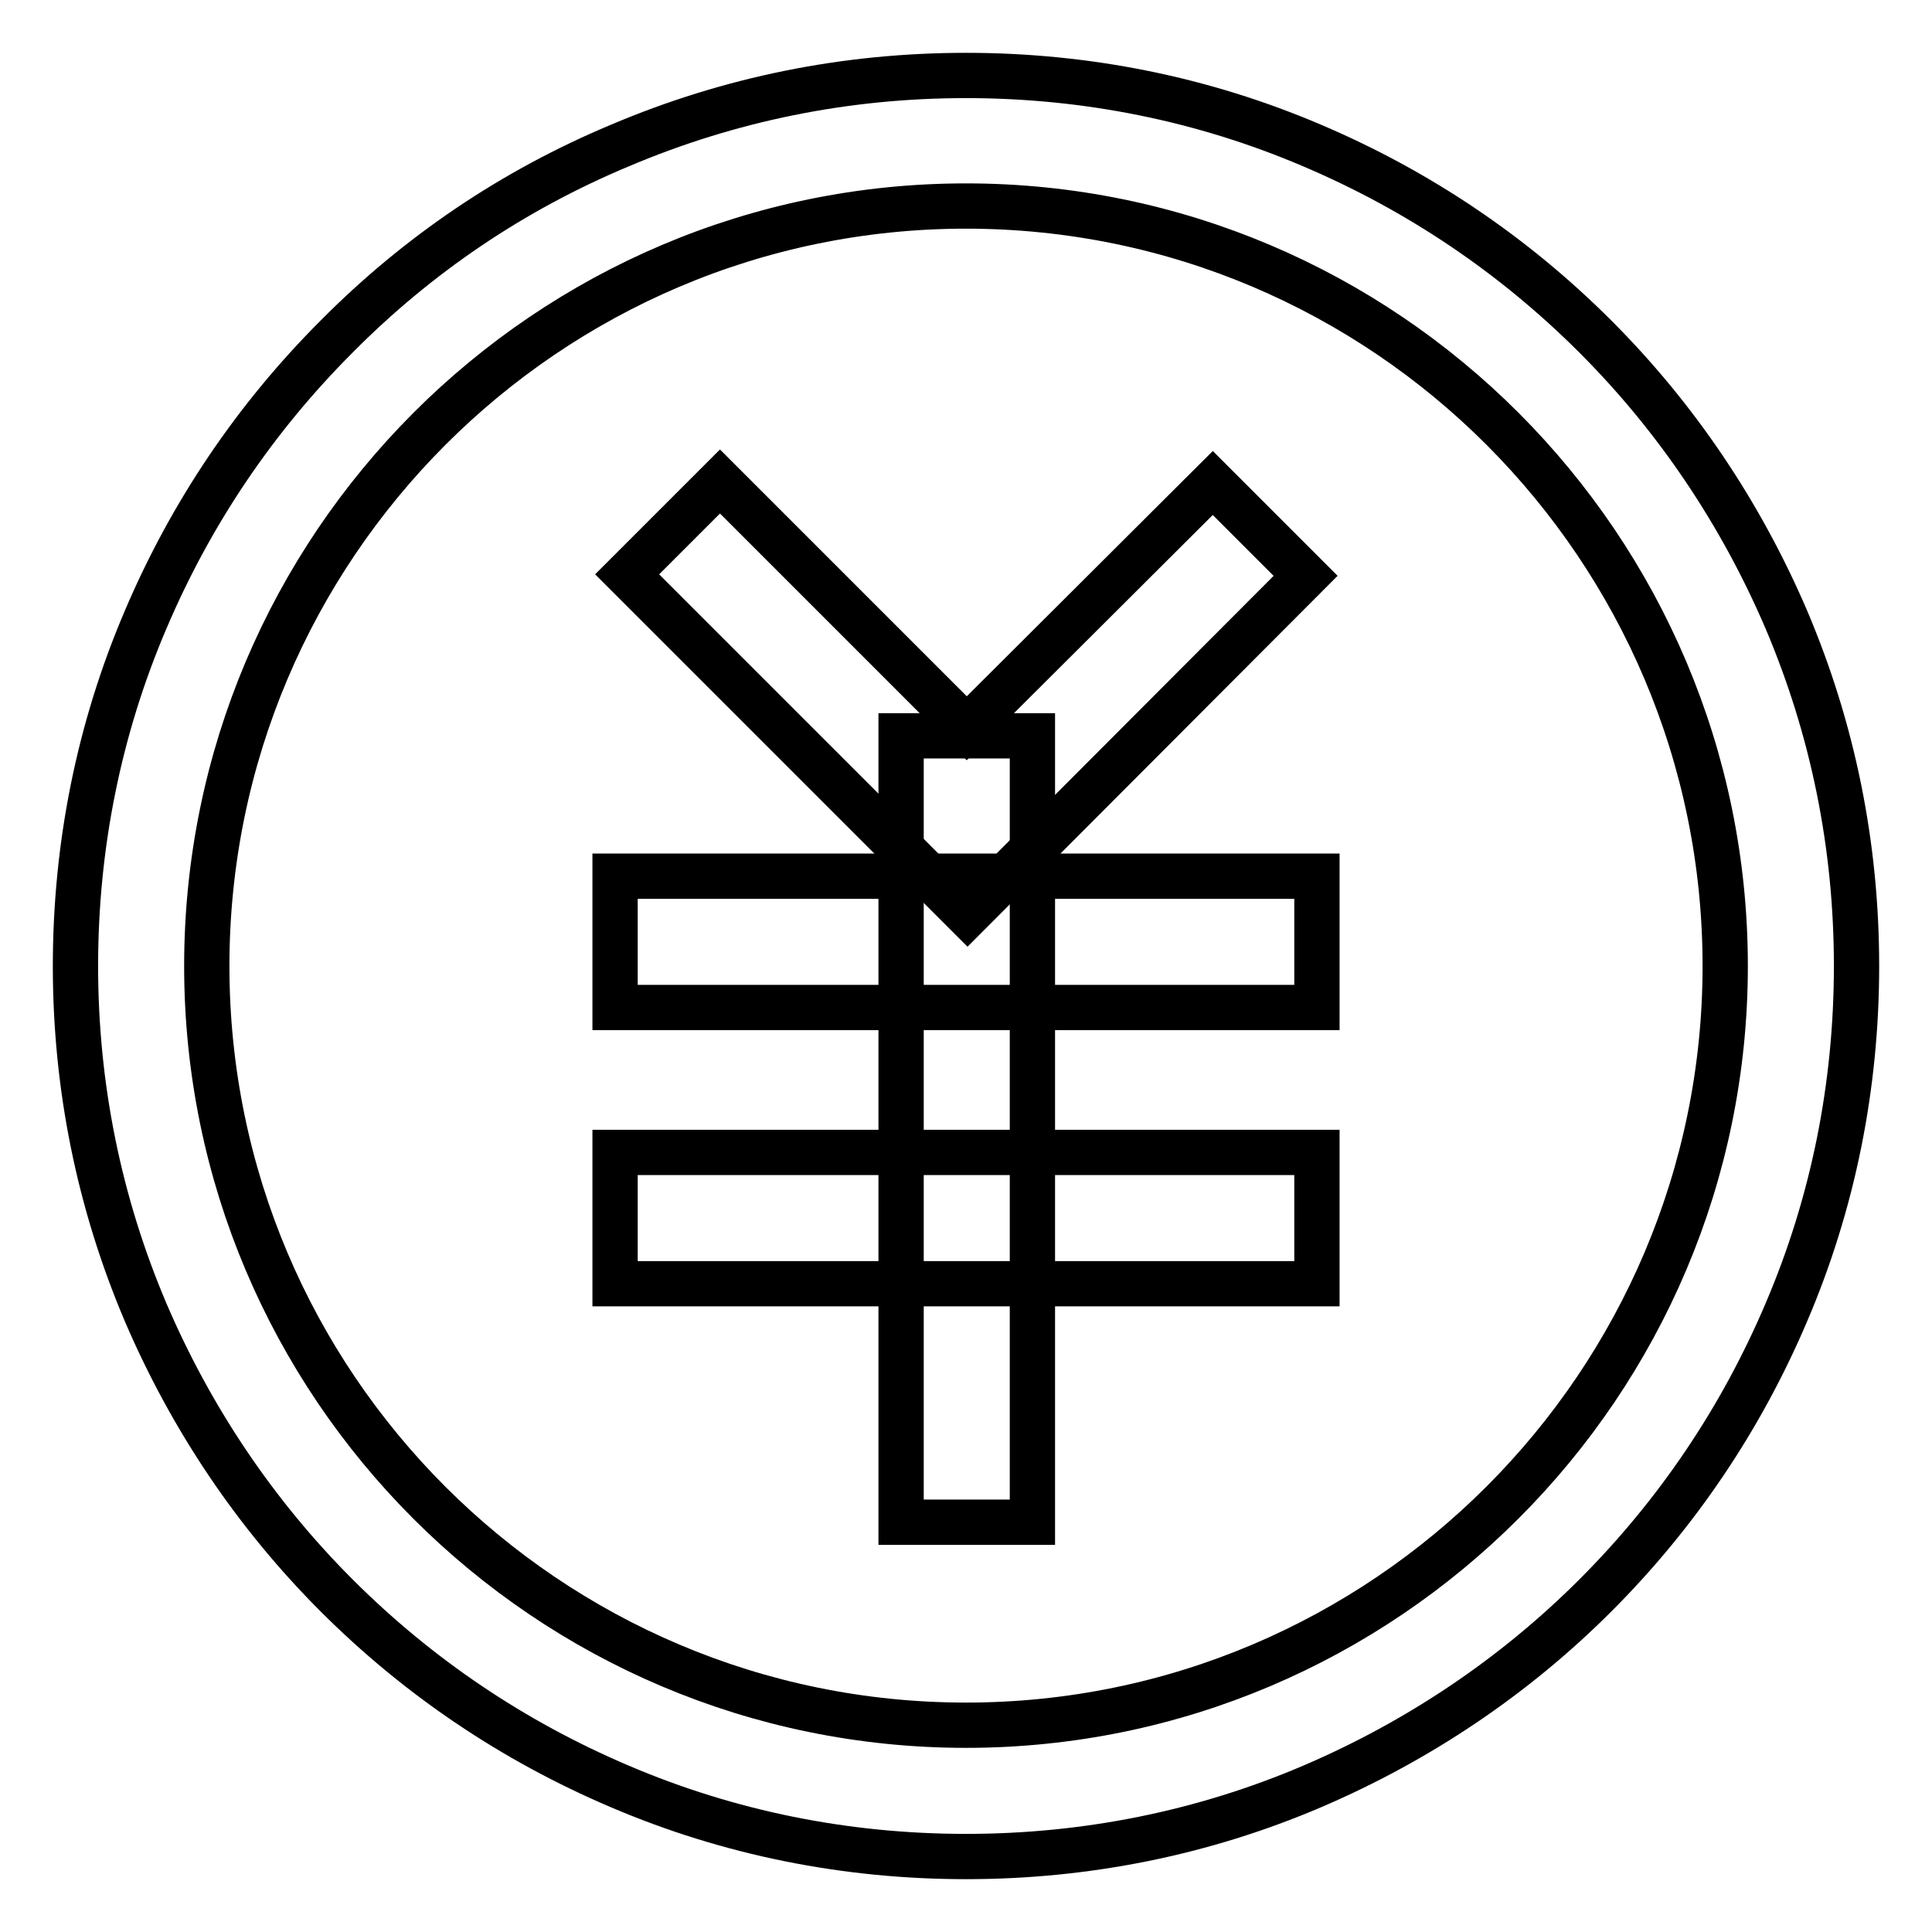
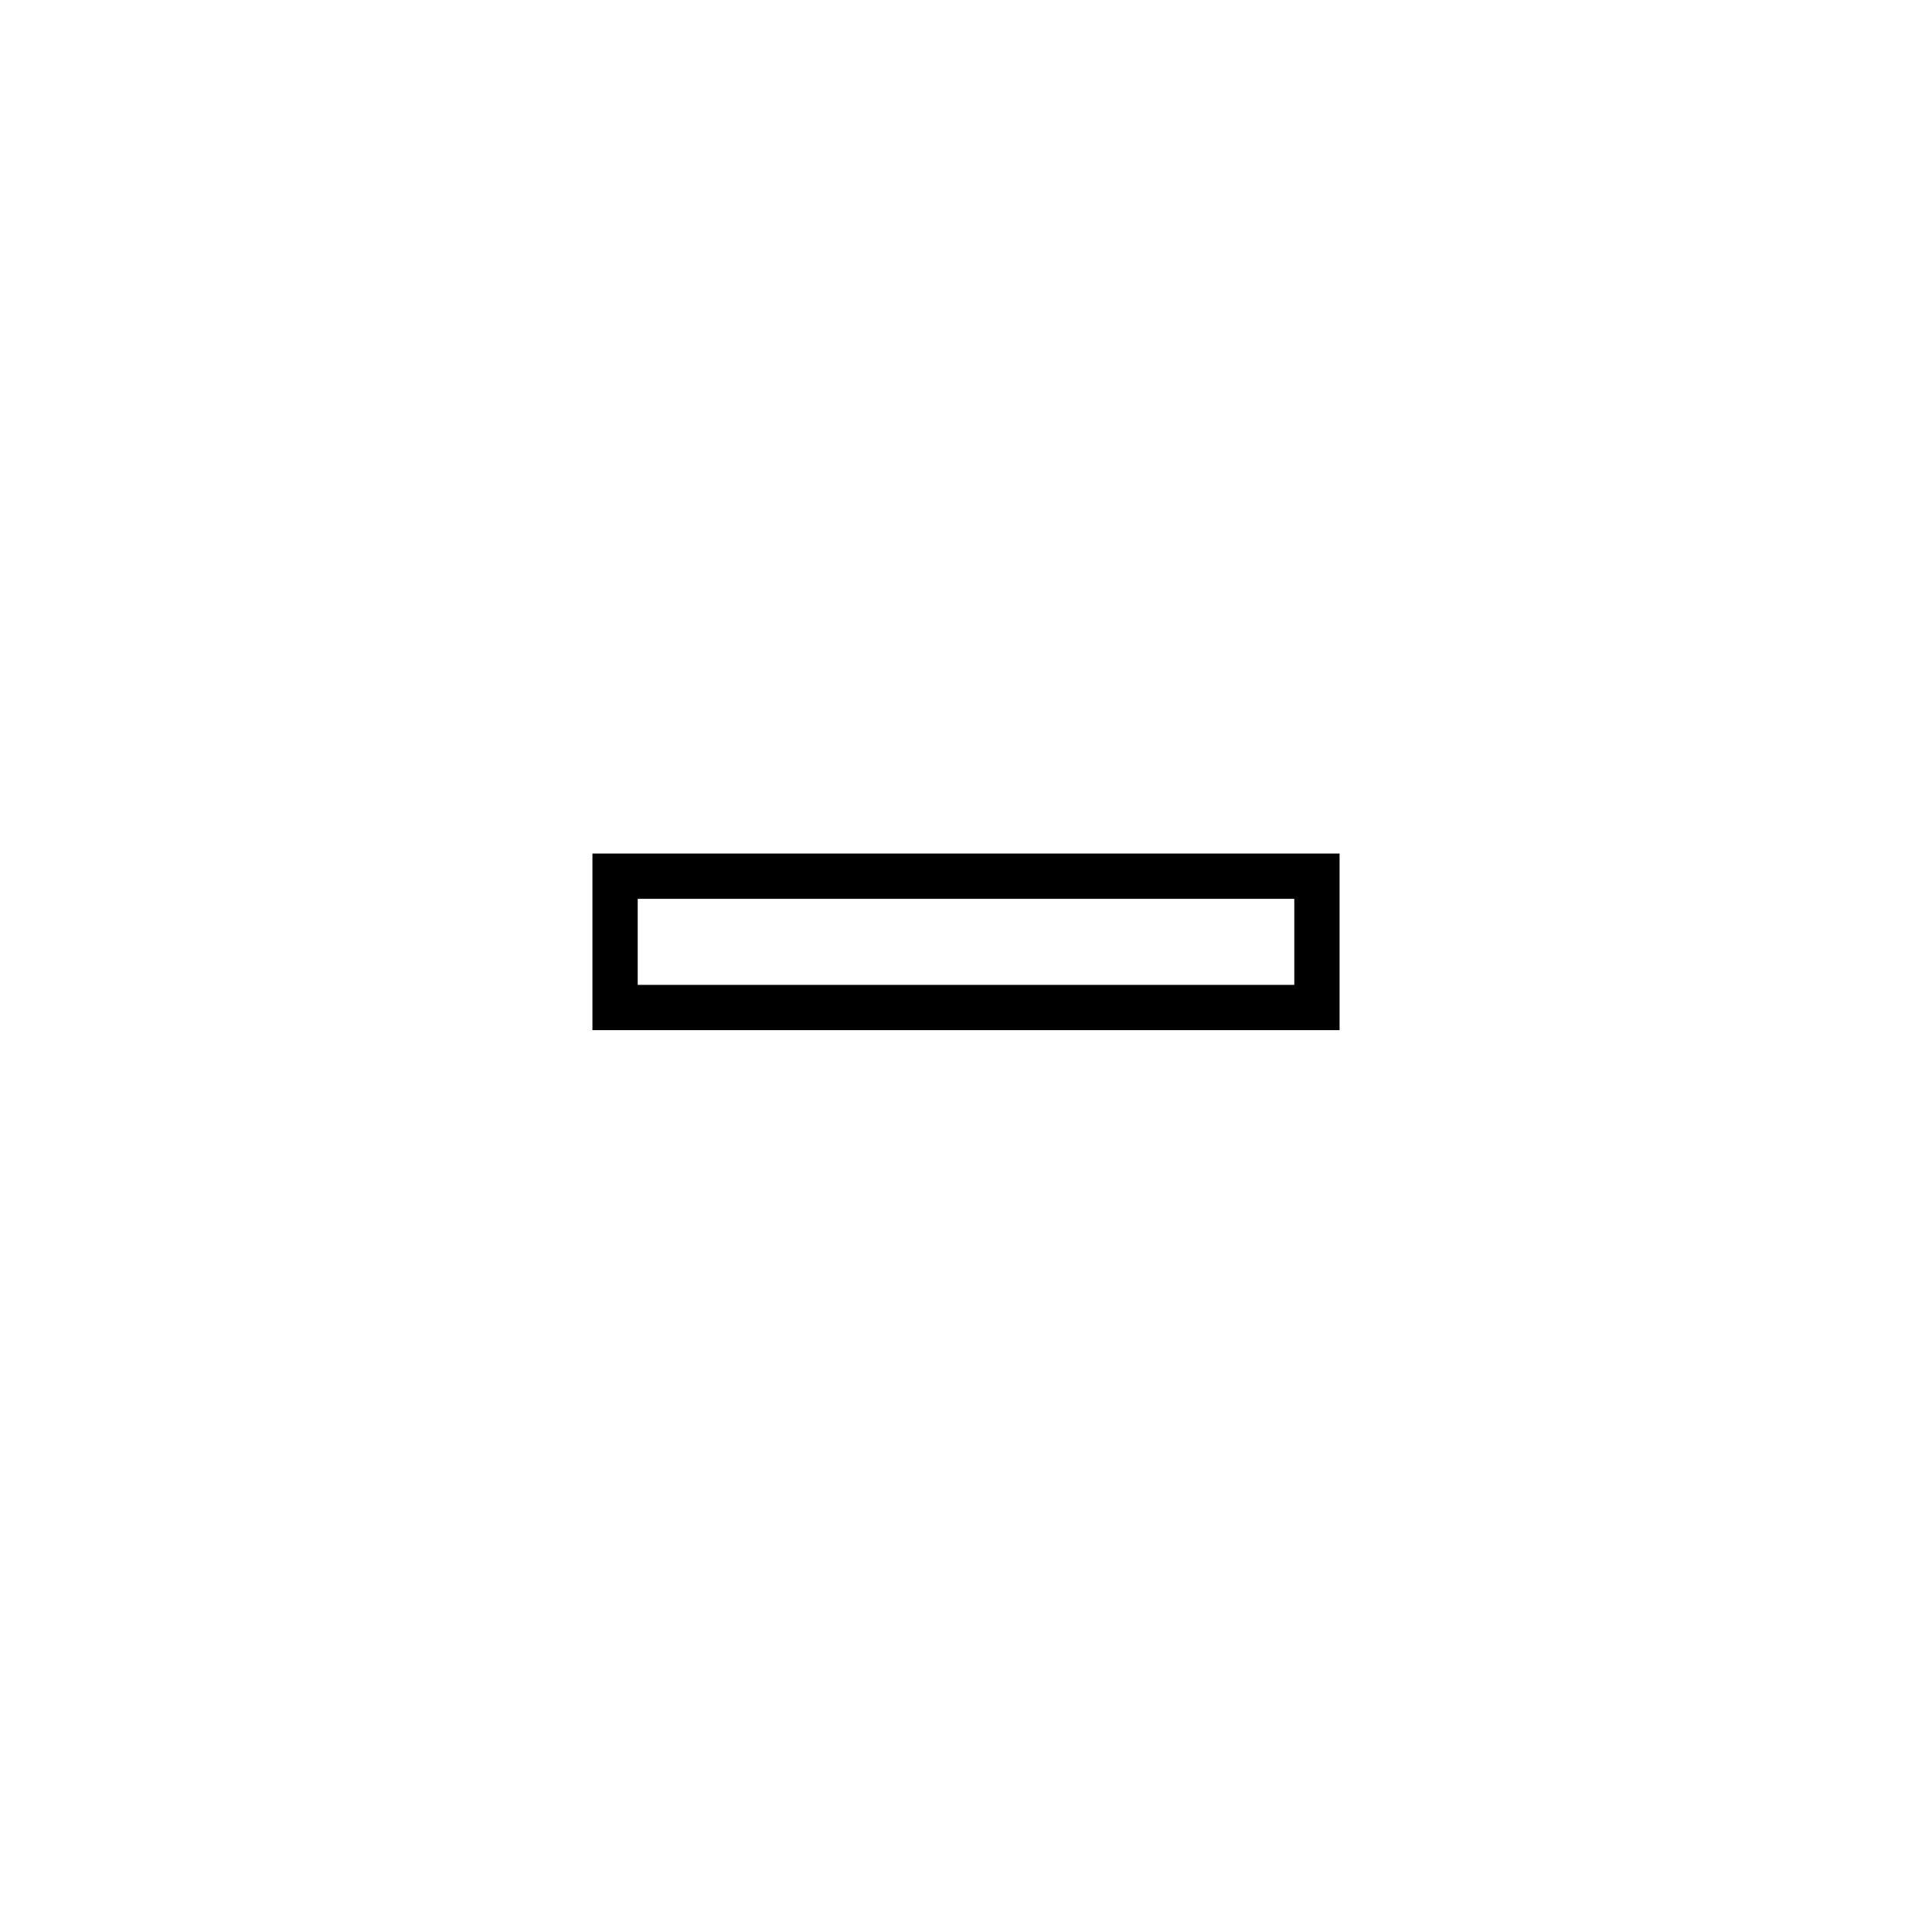
<svg xmlns="http://www.w3.org/2000/svg" version="1.1" x="0px" y="0px" viewBox="0 0 256 256" enable-background="new 0 0 256 256" xml:space="preserve">
  <g>
-     <path stroke-width="6" fill-opacity="0" stroke="#000000" d="M128,246c-15.9,0-31.4-3.1-45.9-9.3c-14.1-6-26.7-14.5-37.5-25.3c-10.8-10.8-19.3-23.5-25.3-37.5 c-6.2-14.6-9.3-30-9.3-45.9c0-15.9,3.1-31.4,9.3-45.9c6-14.1,14.5-26.7,25.3-37.5C55.4,33.7,68,25.2,82.1,19.3 c14.6-6.2,30-9.3,45.9-9.3c15.9,0,31.4,3.1,45.9,9.3c14.1,6,26.7,14.5,37.5,25.3c10.8,10.8,19.3,23.5,25.3,37.5 c6.2,14.6,9.3,30,9.3,45.9c0,15.9-3.1,31.4-9.3,45.9c-6,14.1-14.5,26.7-25.3,37.5c-10.8,10.8-23.5,19.3-37.5,25.3 C159.4,242.9,143.9,246,128,246z M128,27.3C72.5,27.3,27.4,72.5,27.4,128c0,55.5,45.1,100.6,100.6,100.6S228.6,183.4,228.6,128 C228.6,72.5,183.5,27.3,128,27.3z" />
-     <path stroke-width="6" fill-opacity="0" stroke="#000000" d="M128.2,121.2L83.1,76.1l12.3-12.3l32.7,32.7L160.7,64l12.3,12.3L128.2,121.2z M81.5,152.7h93v17.4h-93 V152.7z" />
    <path stroke-width="6" fill-opacity="0" stroke="#000000" d="M81.5,116.1h93v17.4h-93V116.1z" />
-     <path stroke-width="6" fill-opacity="0" stroke="#000000" d="M119.4,97.5h17.4v104.2h-17.4V97.5z" />
  </g>
</svg>